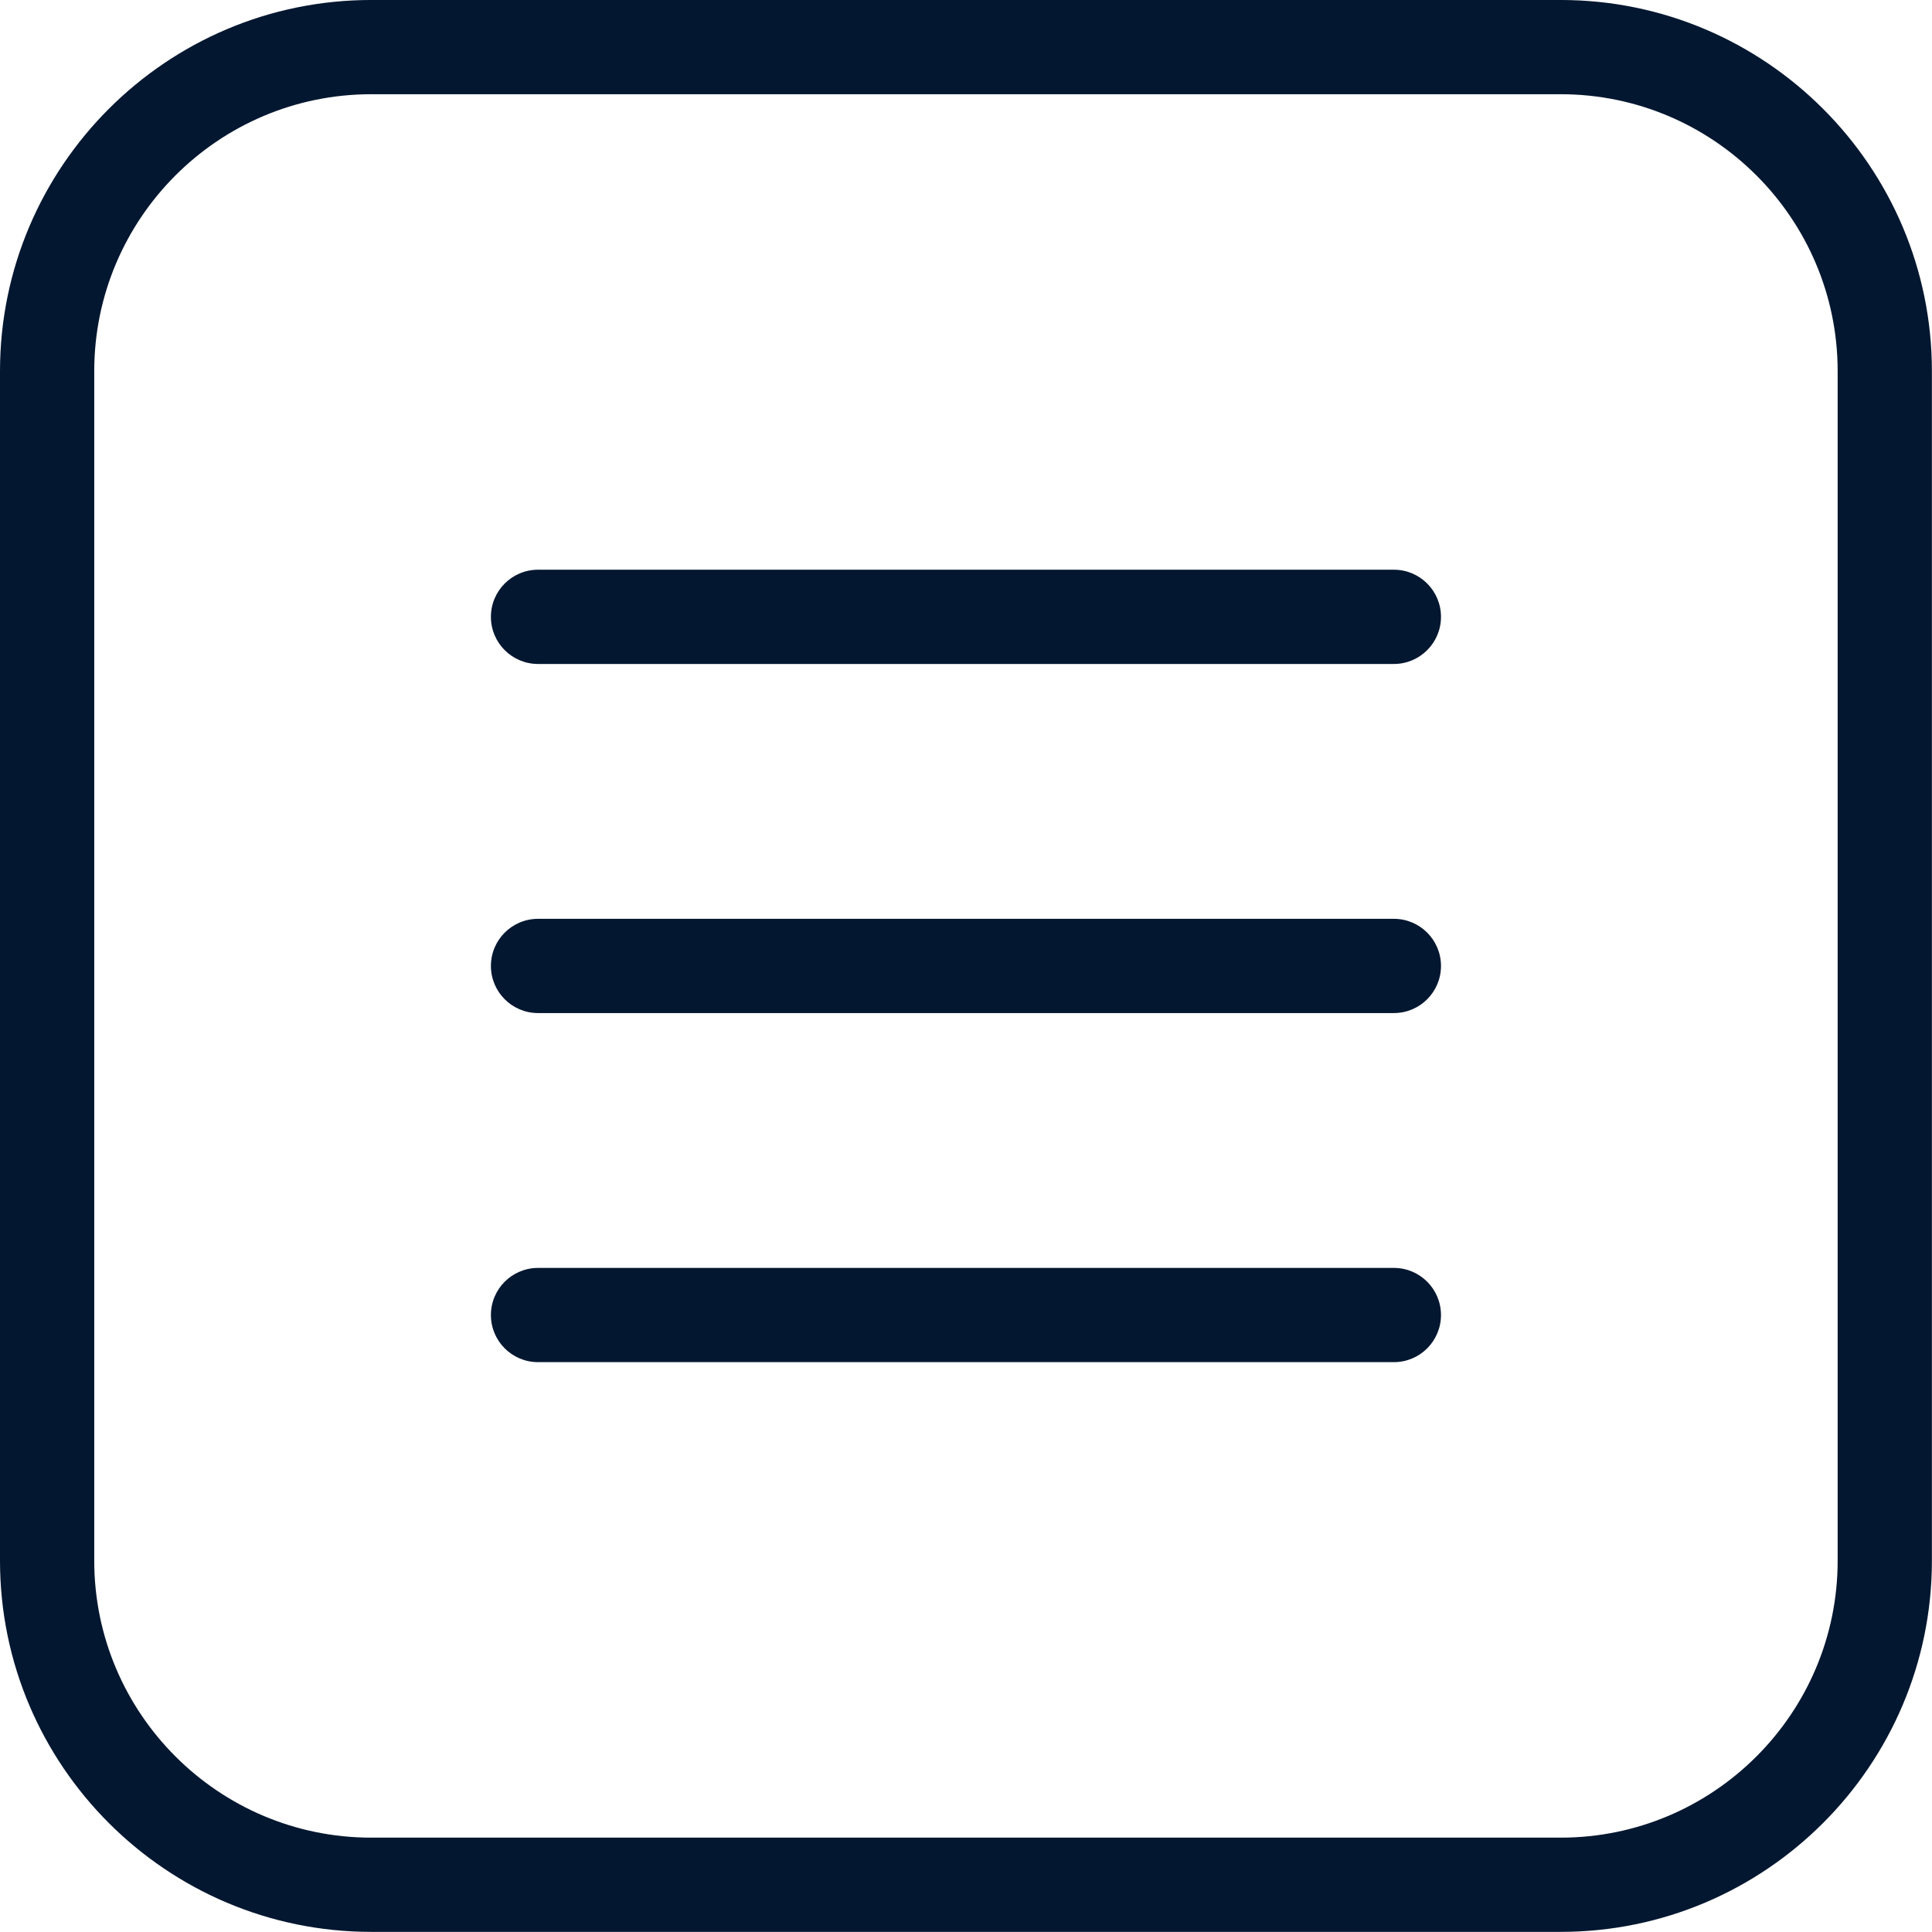
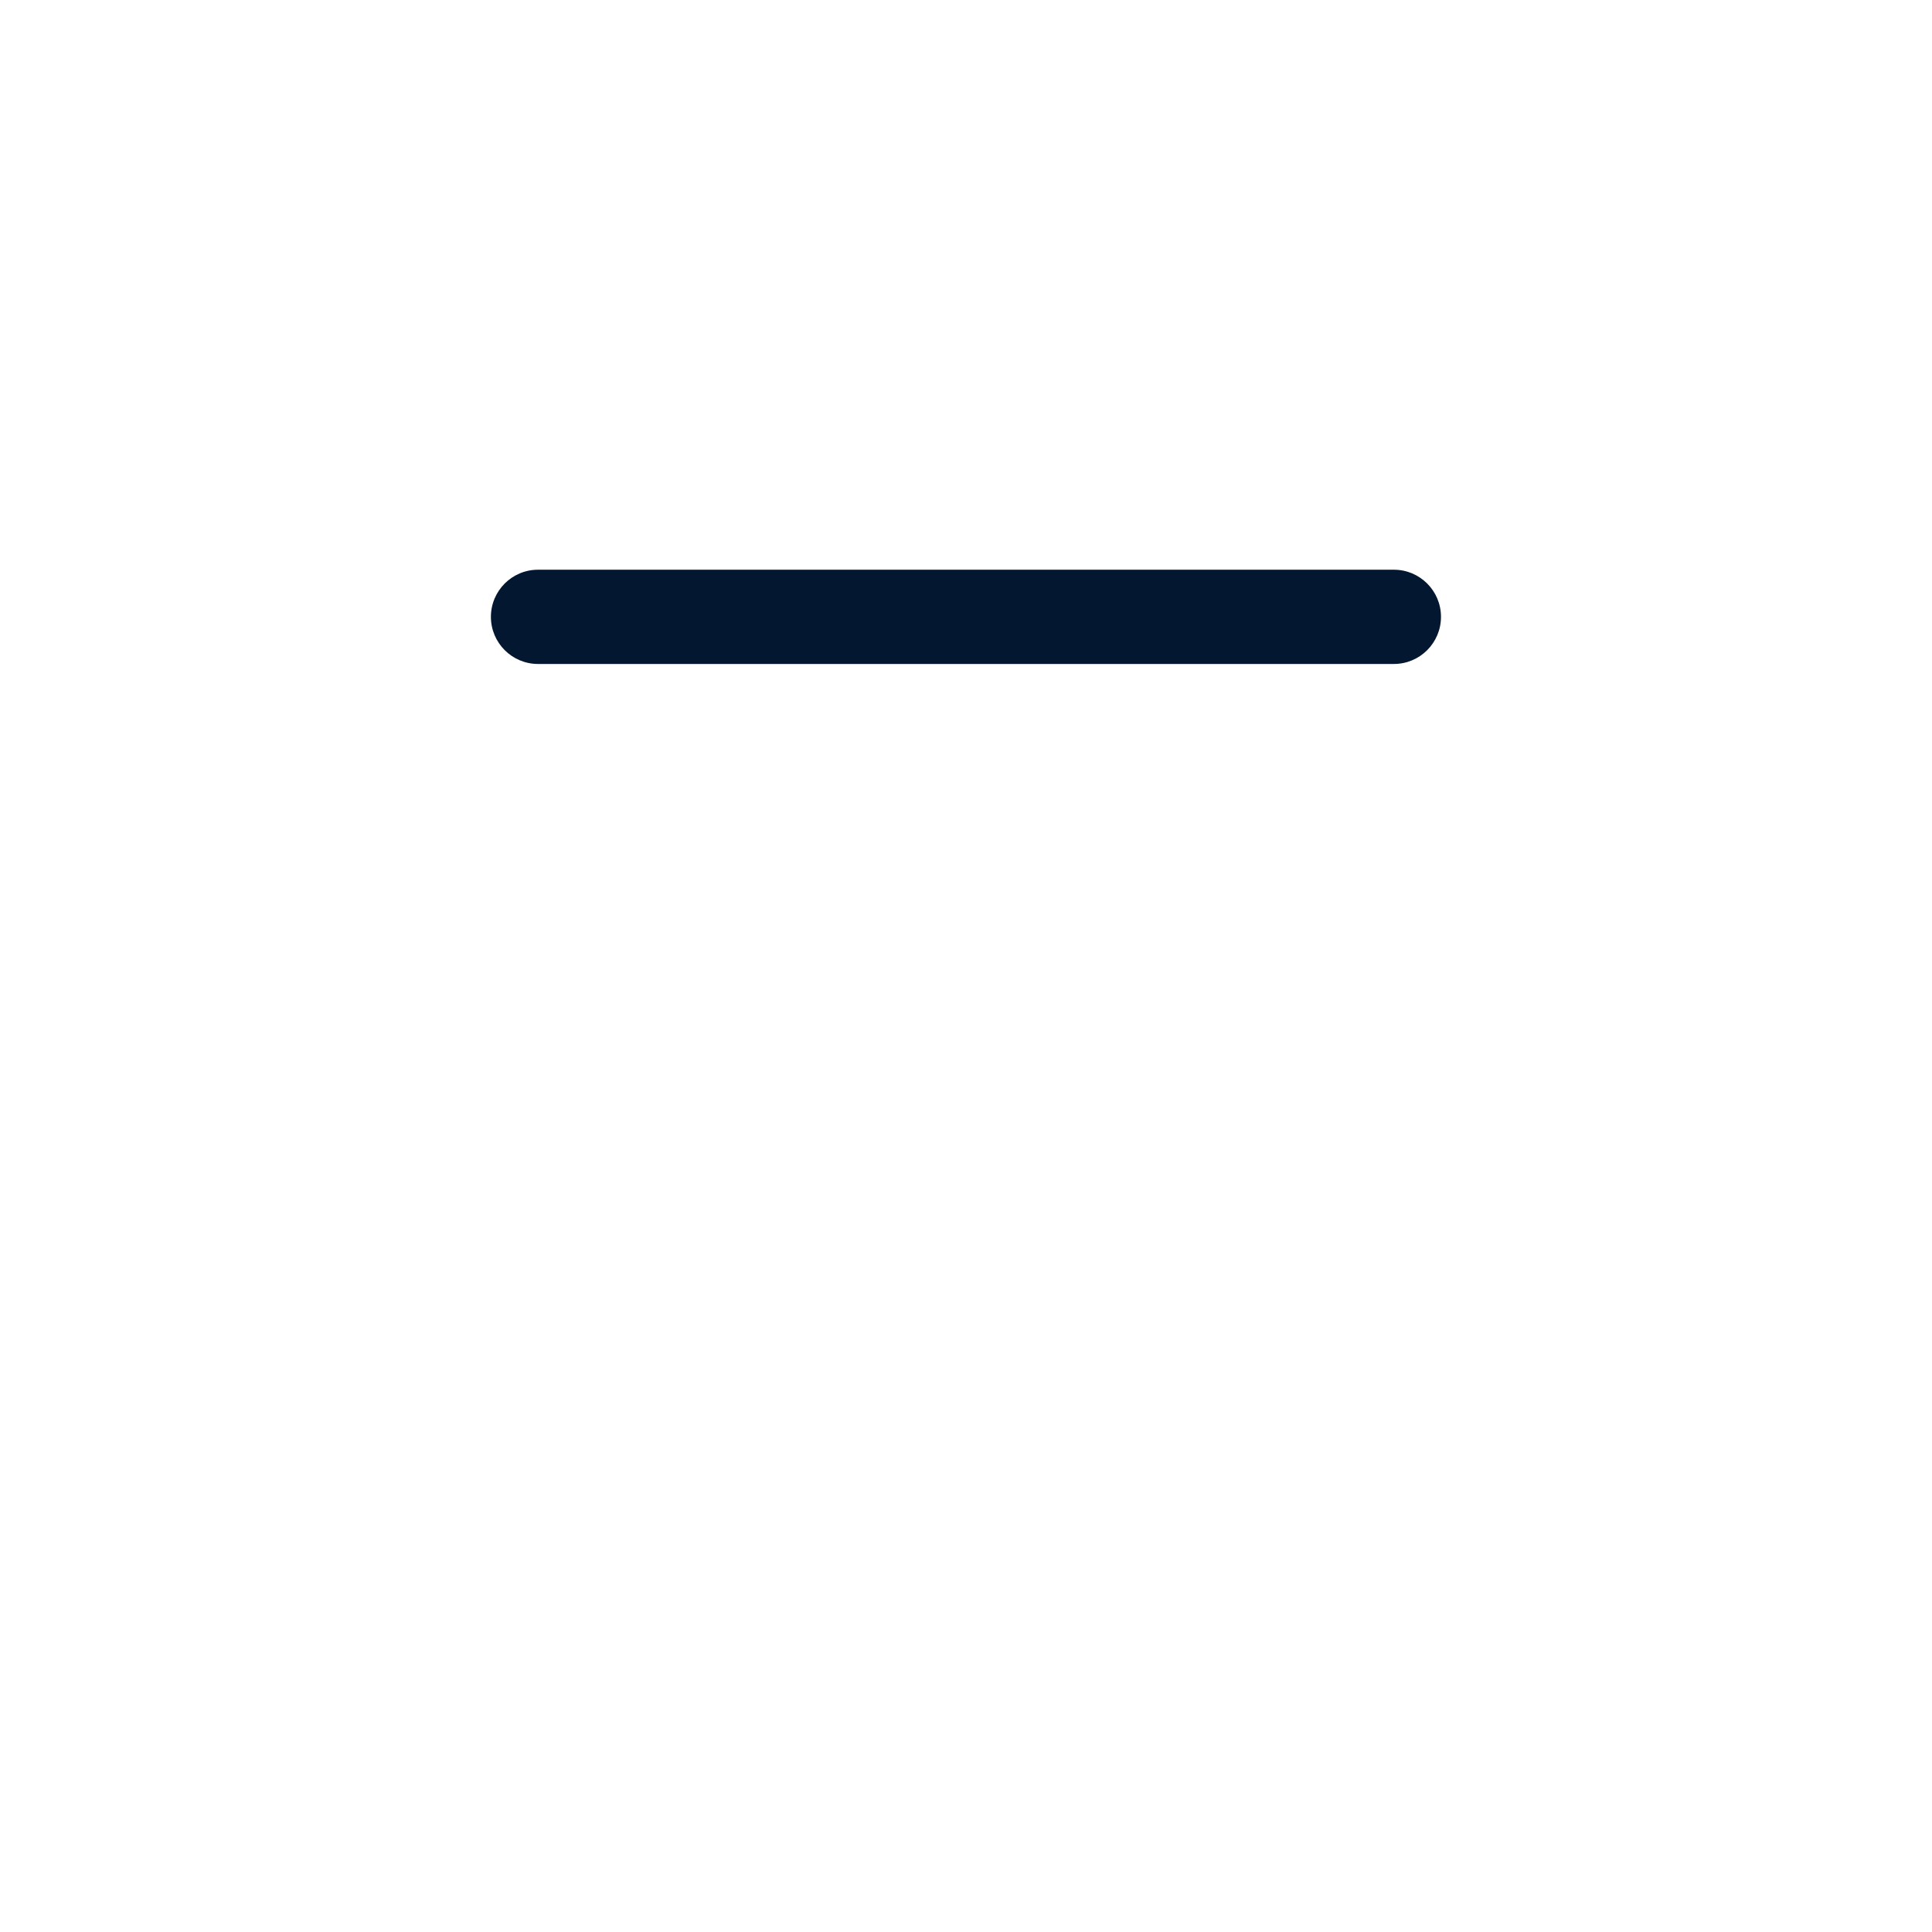
<svg xmlns="http://www.w3.org/2000/svg" fill="#041730" height="592.5" preserveAspectRatio="xMidYMid meet" version="1" viewBox="0.0 0.0 592.5 592.5" width="592.5" zoomAndPan="magnify">
  <defs>
    <clipPath id="a">
-       <path d="M 0 0 L 592.469 0 L 592.469 592.461 L 0 592.461 Z M 0 0" />
-     </clipPath>
+       </clipPath>
  </defs>
  <g>
    <g clip-path="url(#a)" id="change1_1">
      <path d="M 113.828 28.898 C 67.004 28.898 28.902 67 28.902 113.824 L 28.902 478.637 C 28.902 525.469 67.004 563.562 113.828 563.562 L 478.641 563.562 C 525.469 563.562 563.566 525.469 563.566 478.637 L 563.566 113.824 C 563.566 67 525.469 28.898 478.641 28.898 Z M 478.641 592.461 L 113.828 592.461 C 51.062 592.461 0 541.395 0 478.637 L 0 113.824 C 0 51.062 51.062 -0.004 113.828 -0.004 L 478.641 -0.004 C 541.402 -0.004 592.469 51.062 592.469 113.824 L 592.469 478.637 C 592.469 541.395 541.402 592.461 478.641 592.461" />
    </g>
    <g id="change1_2">
      <path d="M 427.465 203.625 L 165.004 203.625 C 157.02 203.625 150.551 197.152 150.551 189.172 C 150.551 181.191 157.02 174.719 165.004 174.719 L 427.465 174.719 C 435.449 174.719 441.918 181.191 441.918 189.172 C 441.918 197.152 435.449 203.625 427.465 203.625" />
    </g>
    <g id="change1_3">
-       <path d="M 427.465 417.742 L 165.004 417.742 C 157.02 417.742 150.551 411.27 150.551 403.289 C 150.551 395.309 157.02 388.84 165.004 388.84 L 427.465 388.84 C 435.449 388.84 441.918 395.309 441.918 403.289 C 441.918 411.27 435.449 417.742 427.465 417.742" />
-     </g>
+       </g>
    <g id="change1_4">
-       <path d="M 427.465 310.684 L 165.004 310.684 C 157.02 310.684 150.551 304.211 150.551 296.23 C 150.551 288.25 157.02 281.781 165.004 281.781 L 427.465 281.781 C 435.449 281.781 441.918 288.25 441.918 296.23 C 441.918 304.211 435.449 310.684 427.465 310.684" />
-     </g>
+       </g>
  </g>
</svg>